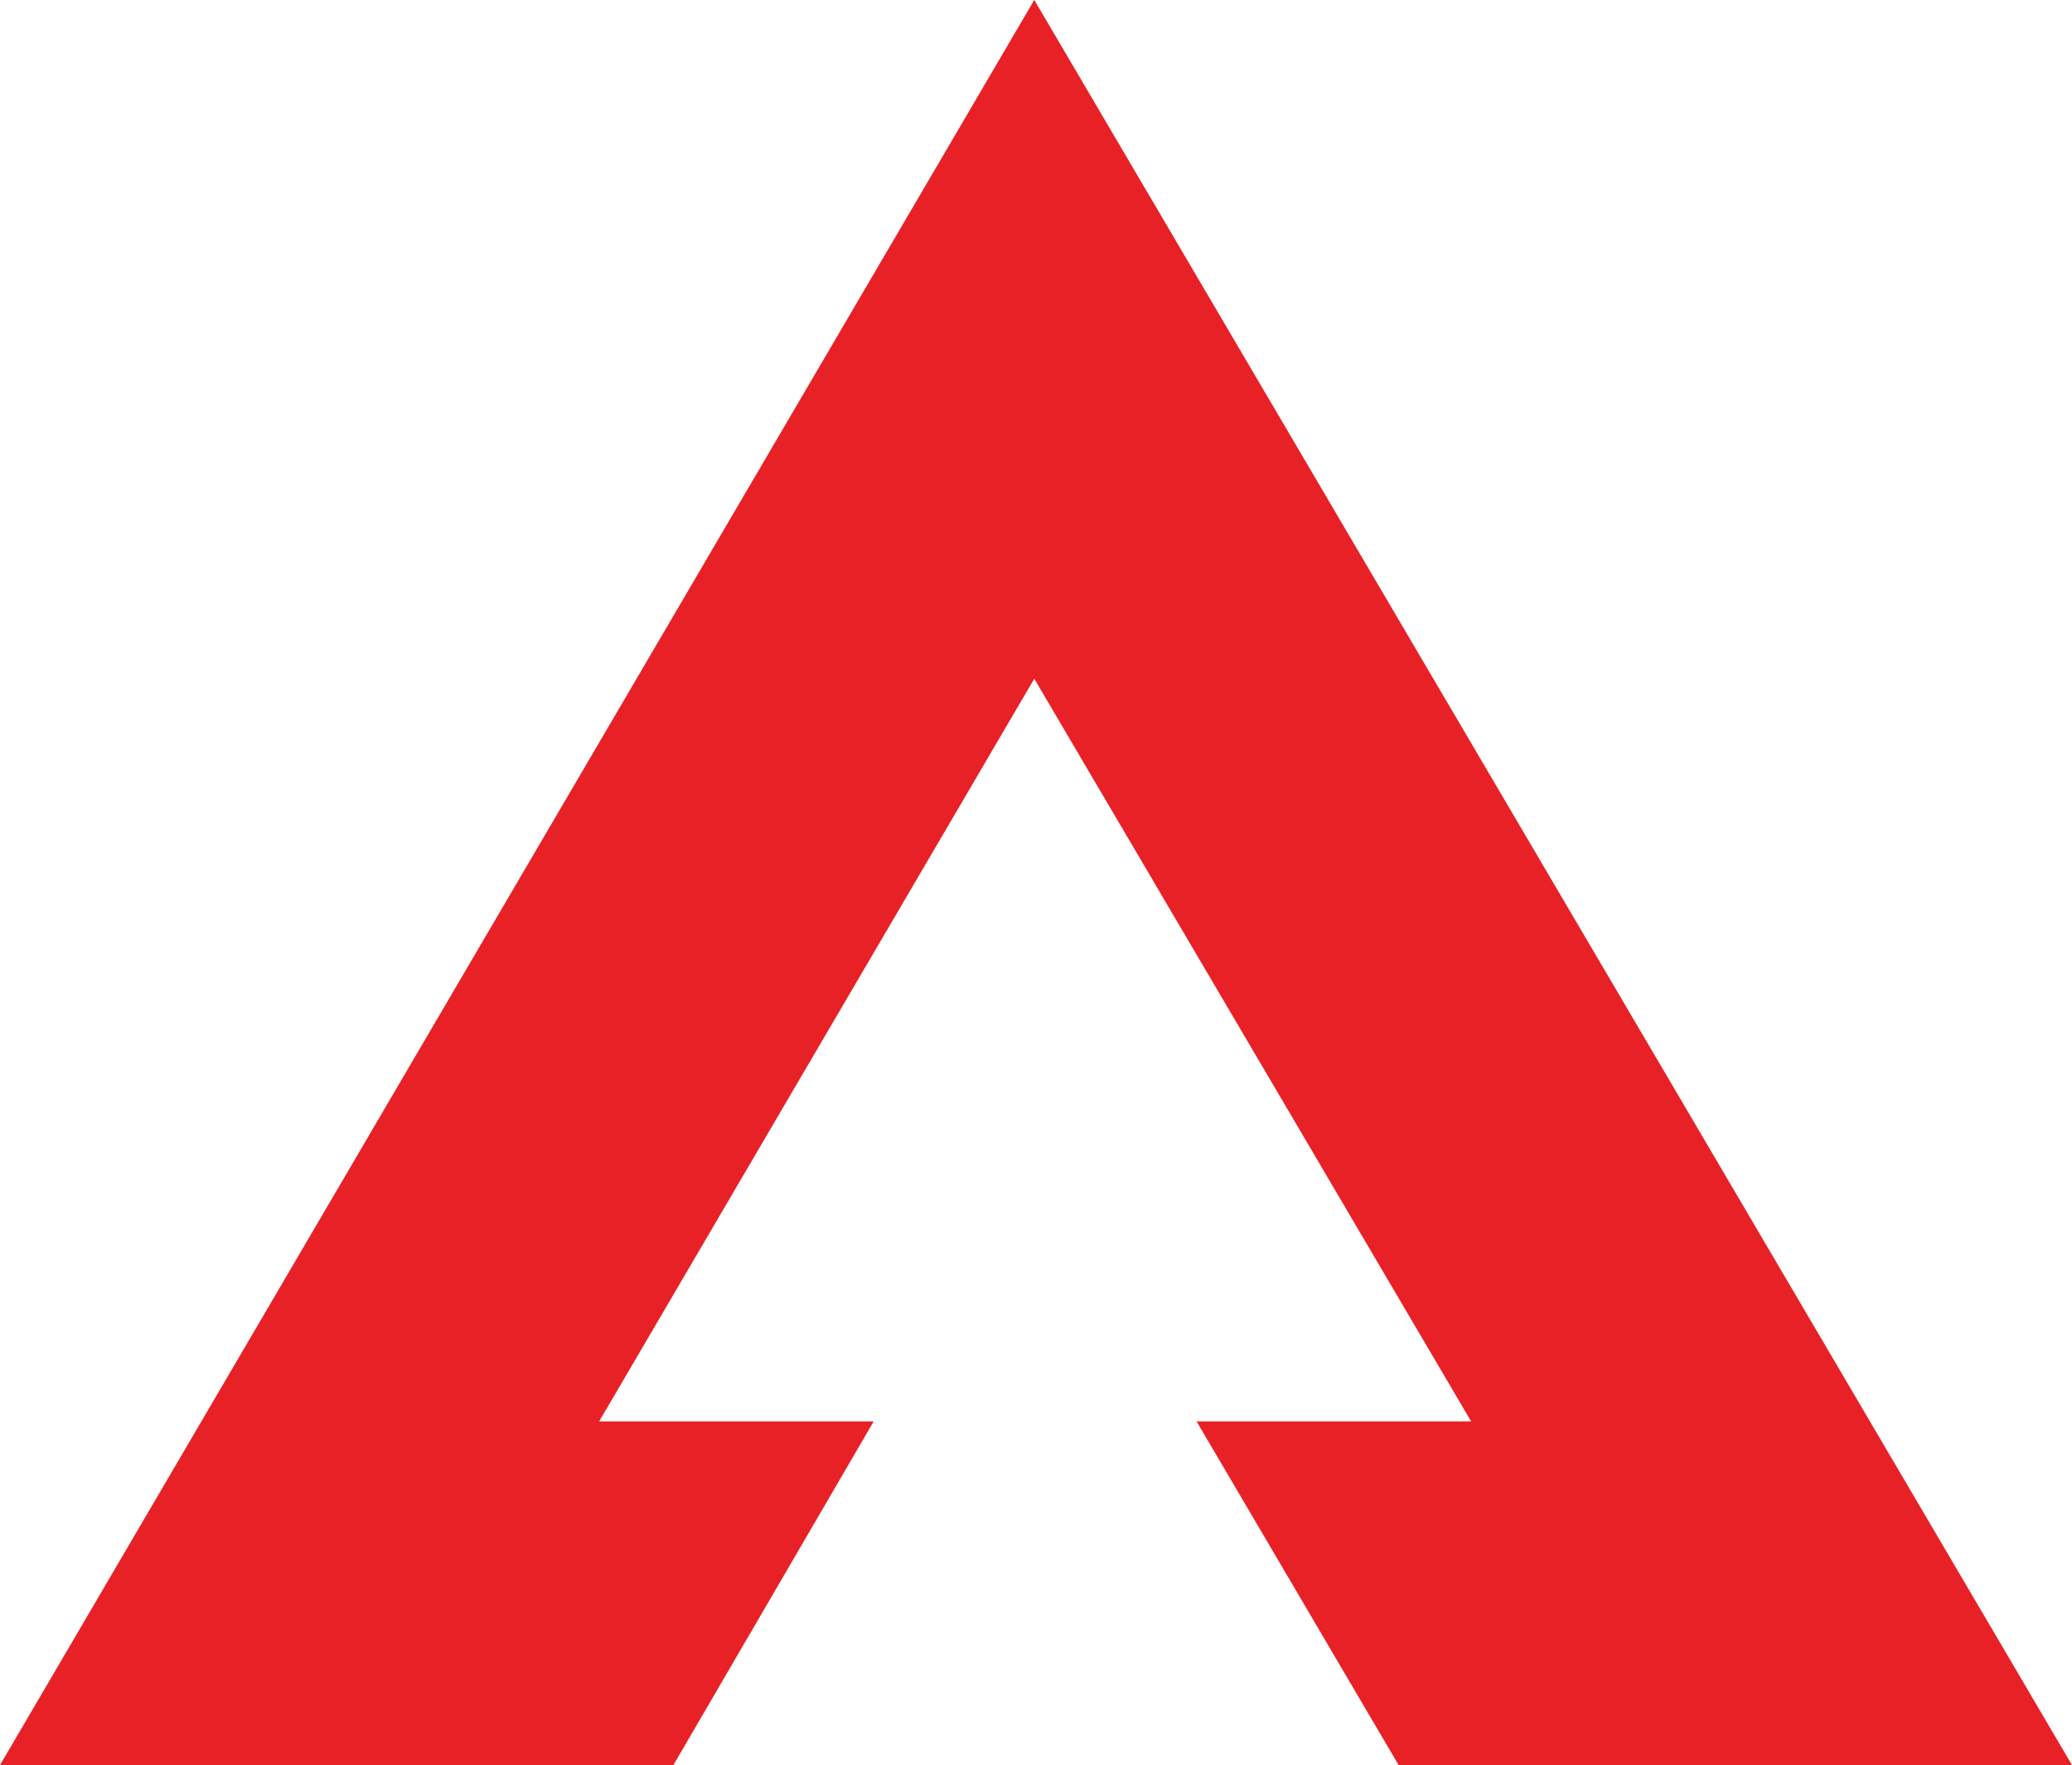
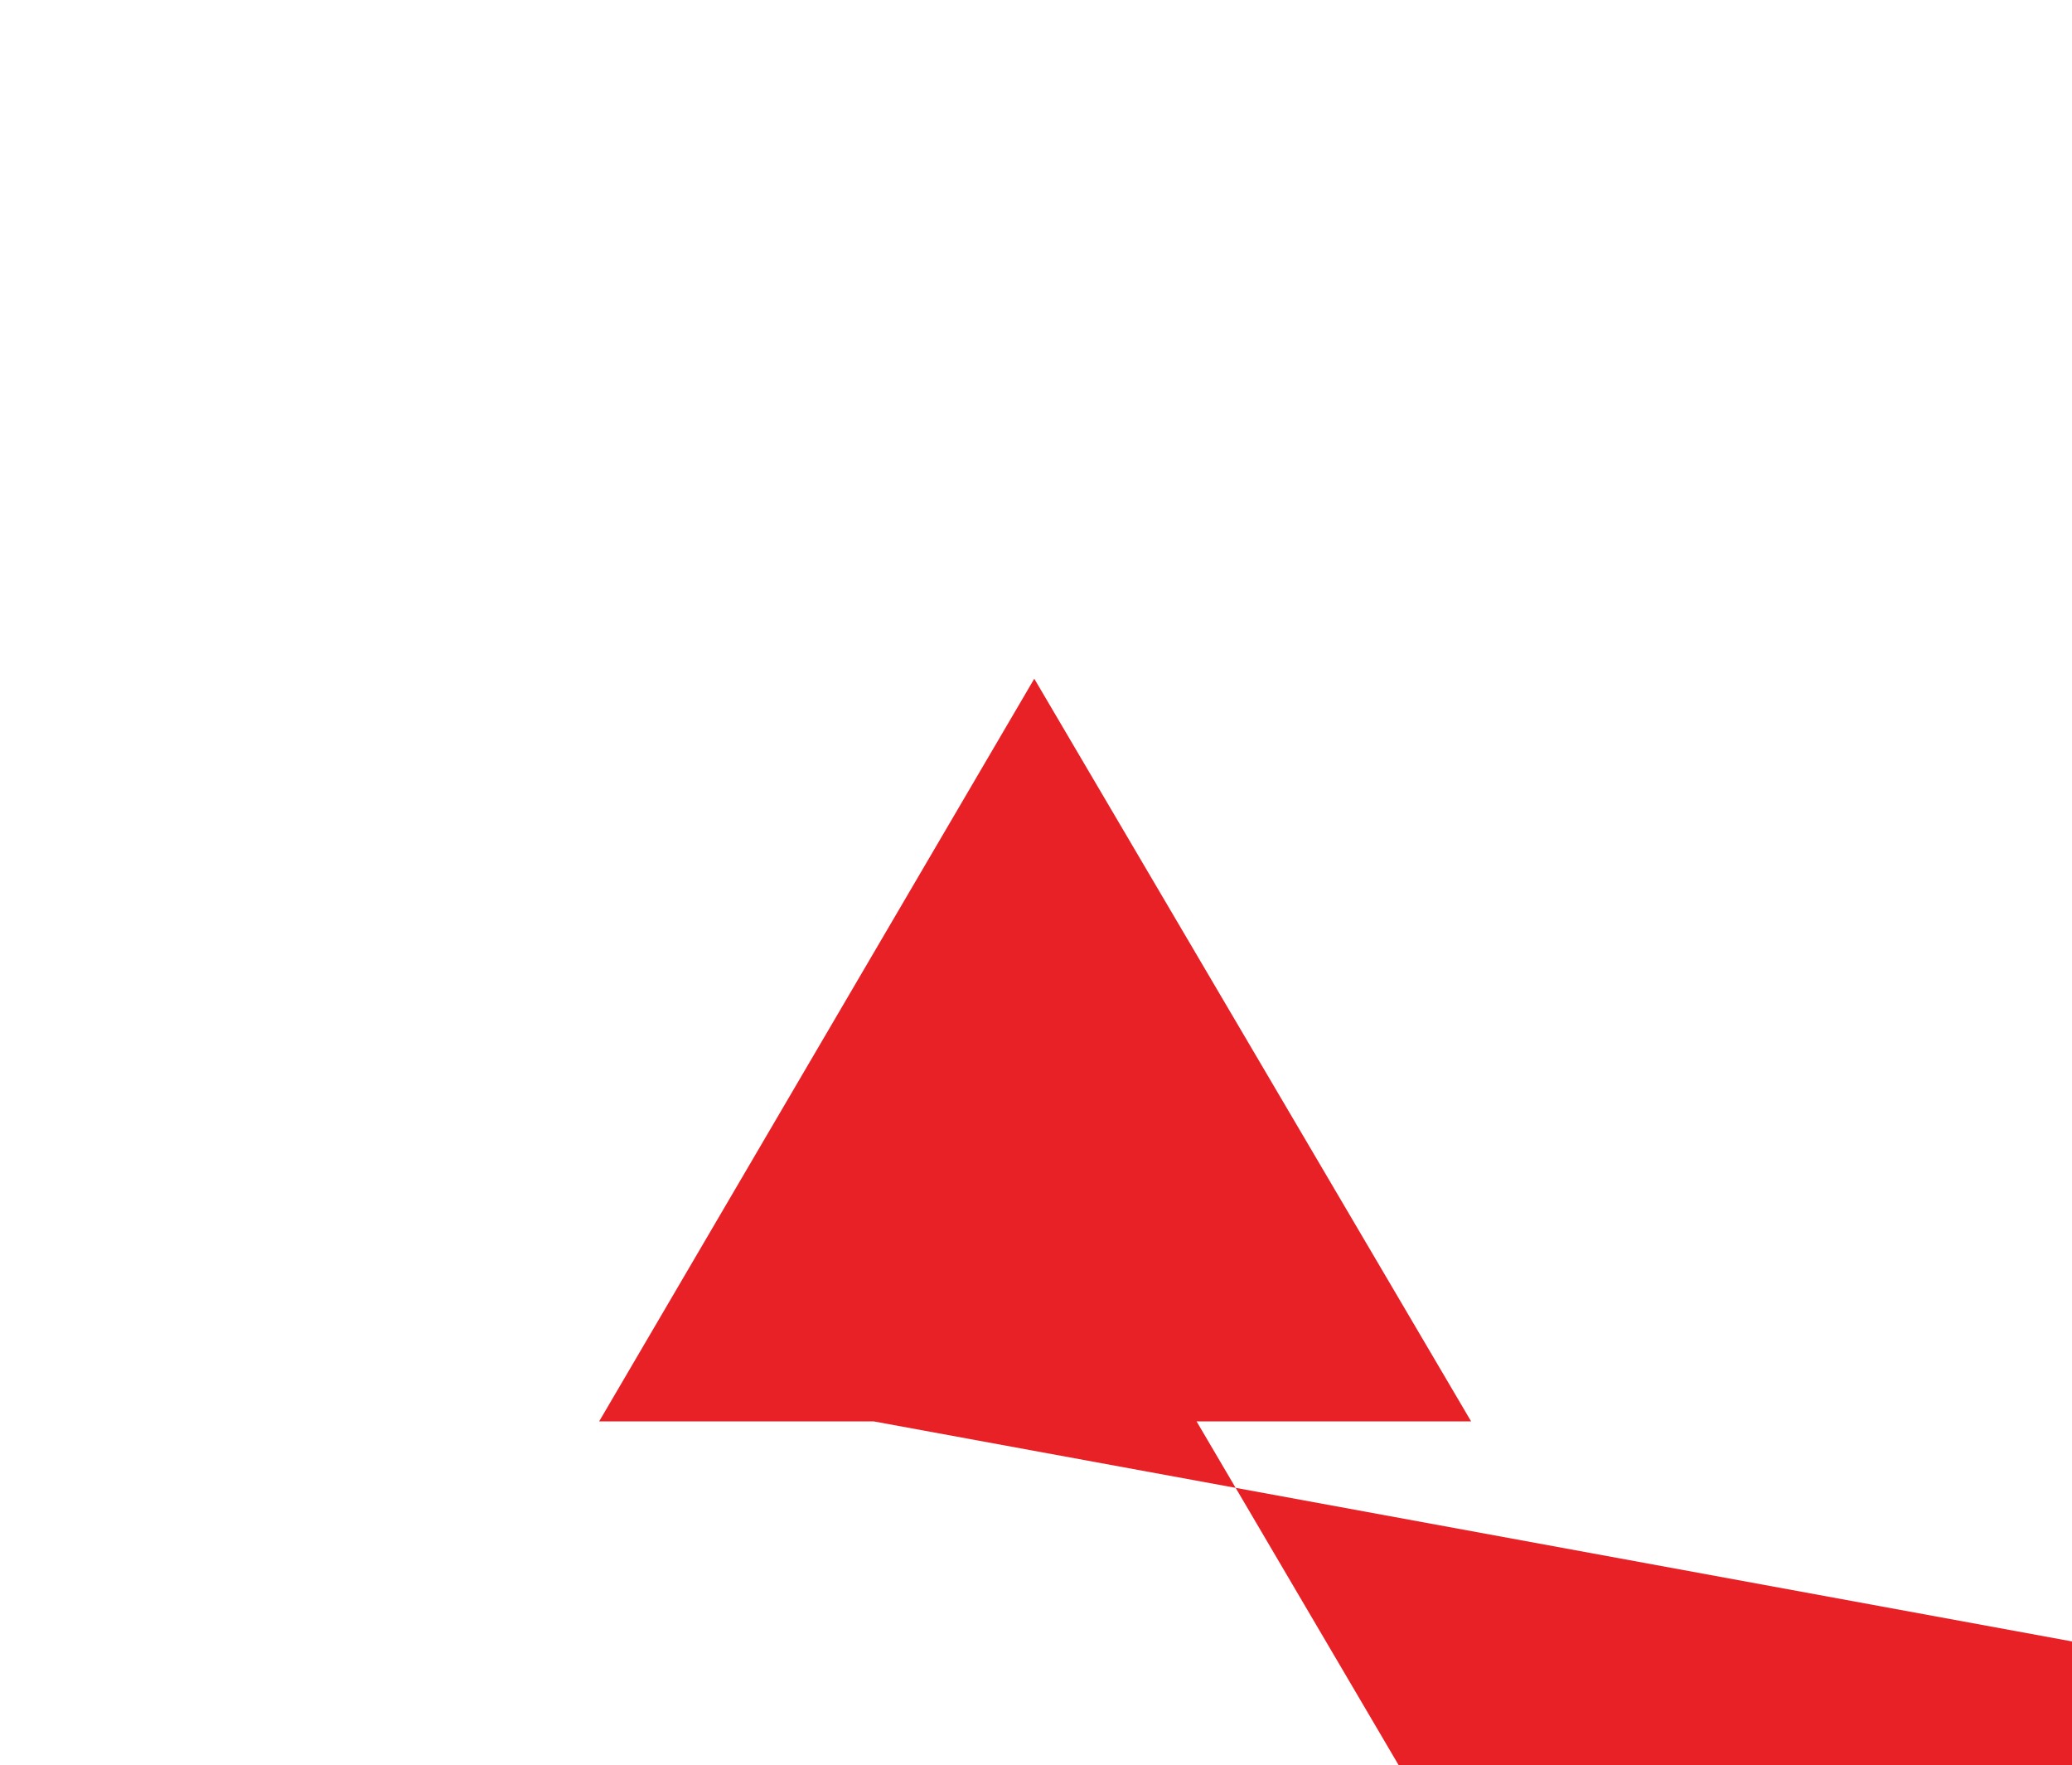
<svg xmlns="http://www.w3.org/2000/svg" width="120" height="102.2" viewBox="0 0 120 102.2">
-   <path id="Path_12886" data-name="Path 12886" d="M75.285,353.357h-15.9l25.2-43,25.3,43h-15.9l11.7,19.9h39l-60.1-102.2-59.9,102.2h39Z" transform="translate(-24.685 -271.06)" fill="#e82127" />
+   <path id="Path_12886" data-name="Path 12886" d="M75.285,353.357h-15.9l25.2-43,25.3,43h-15.9l11.7,19.9h39h39Z" transform="translate(-24.685 -271.06)" fill="#e82127" />
</svg>